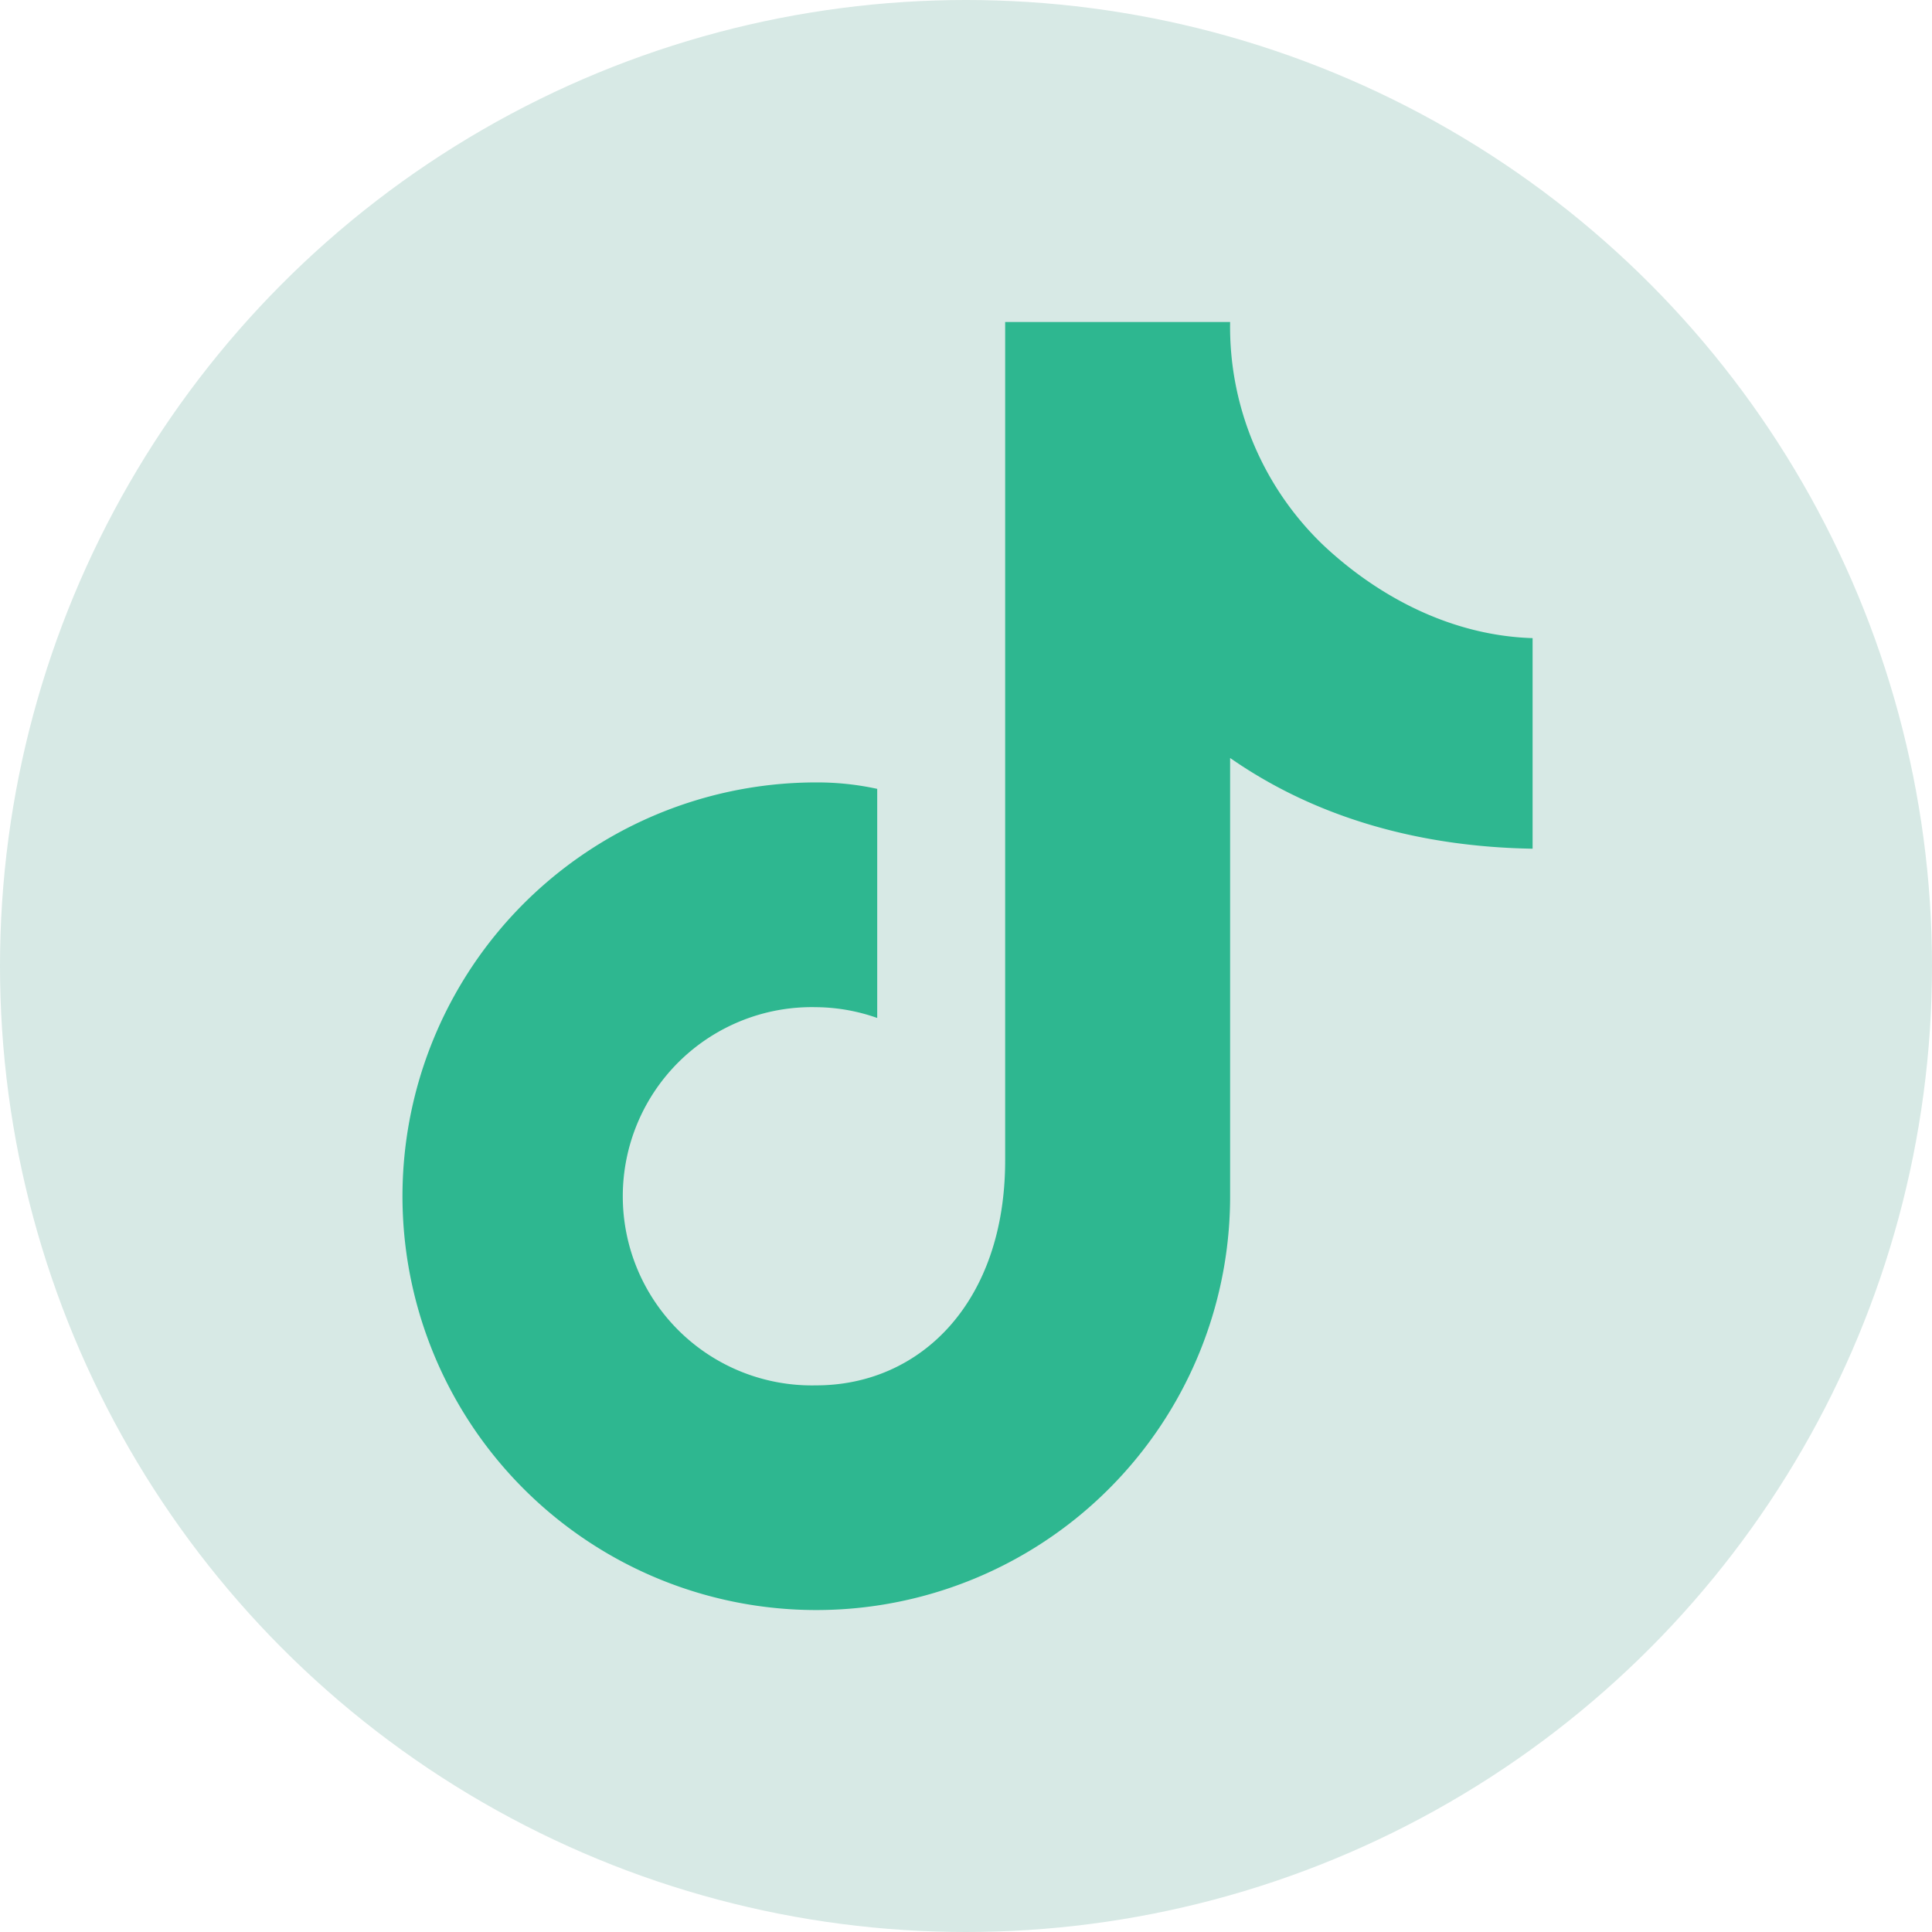
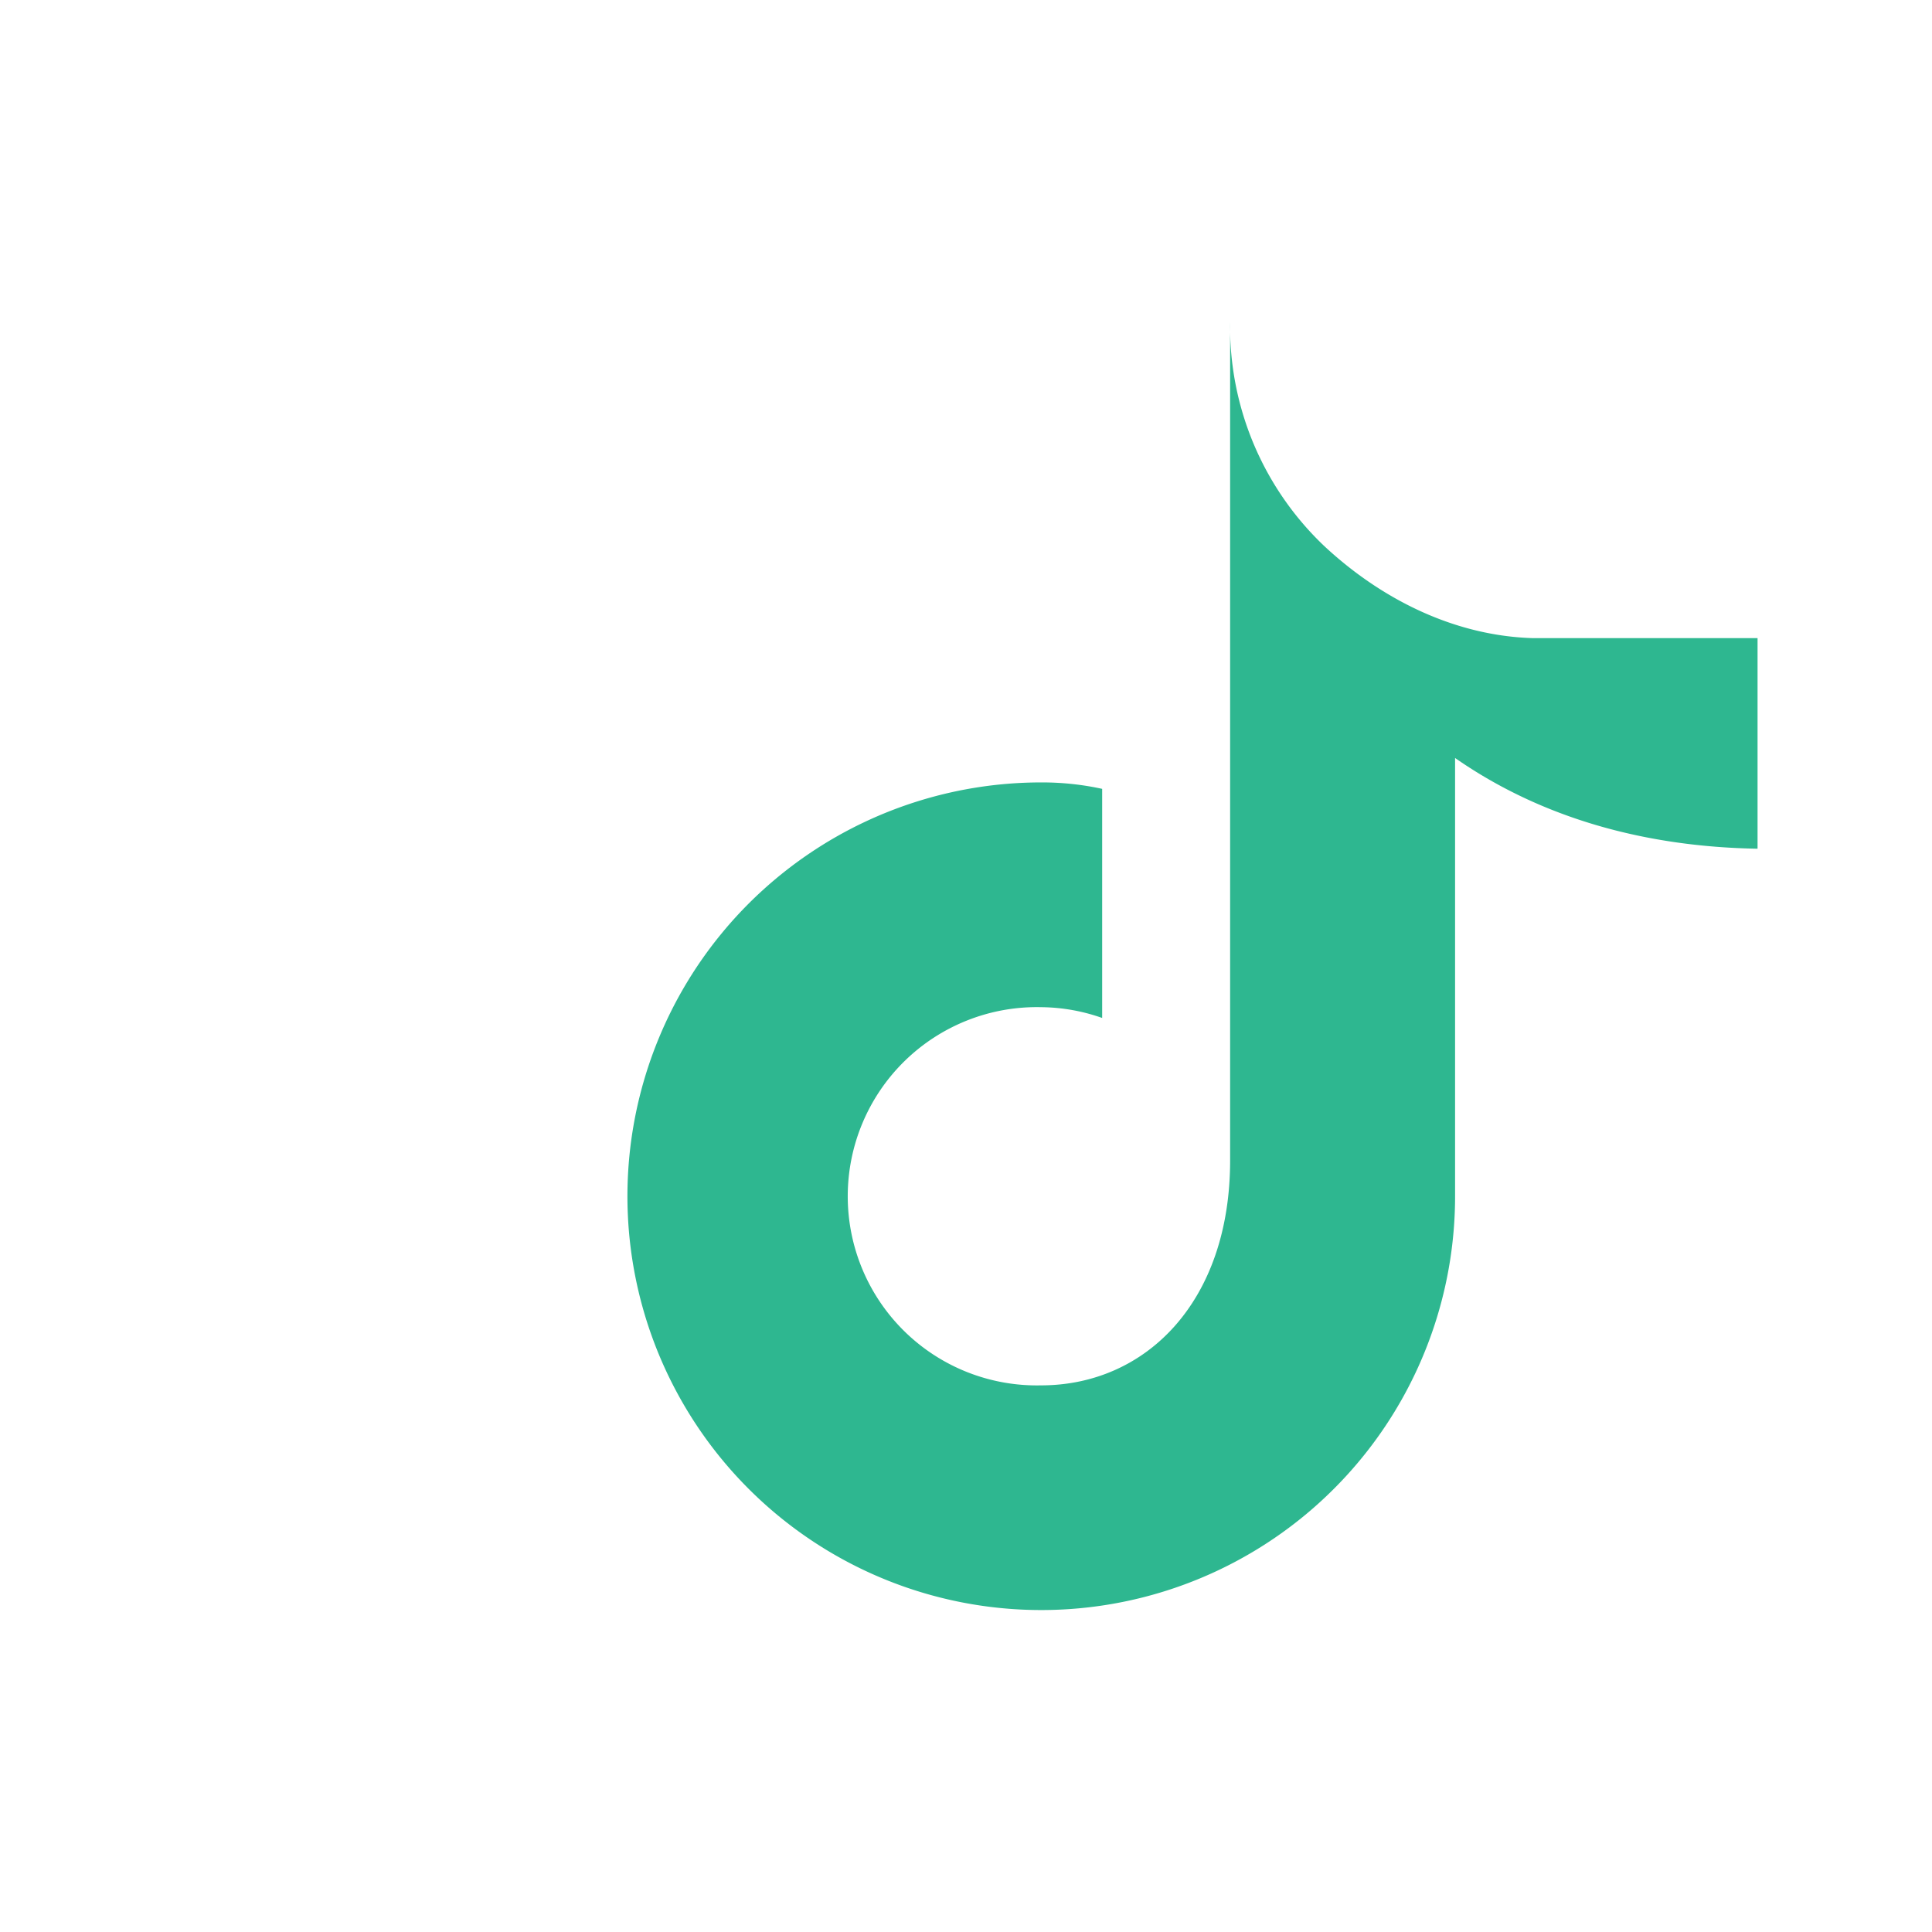
<svg xmlns="http://www.w3.org/2000/svg" viewBox="0 0 48 48" fill="none">
-   <circle cx="24" cy="24" r="24" fill="#d7e9e5" />
-   <path d="M38.077 15.854c-2.007-.061-3.826-1.02-5.198-2.308-.747-.715-1.339-1.577-1.738-2.531A7.51 7.51 0 0 1 30.562 8h-5.589v20.83c0 3.514-2.096 5.589-4.697 5.589a4.7 4.7 0 0 1-1.83-.327c-.582-.23-1.112-.573-1.56-1.011a4.7 4.7 0 0 1-1.413-3.36 4.7 4.7 0 0 1 1.413-3.36c.448-.438.978-.781 1.56-1.011s1.204-.341 1.83-.327a4.65 4.65 0 0 1 1.518.268v-5.692c-.499-.109-1.008-.162-1.518-.16a10.28 10.28 0 0 0-9.495 6.35 10.28 10.28 0 0 0 2.232 11.203 10.28 10.28 0 0 0 11.203 2.226 10.28 10.28 0 0 0 6.346-9.498V18.832c2.166 1.509 4.753 2.208 7.515 2.254v-5.232z" fill="#2eb790" />
+   <path d="M38.077 15.854c-2.007-.061-3.826-1.02-5.198-2.308-.747-.715-1.339-1.577-1.738-2.531A7.51 7.51 0 0 1 30.562 8v20.83c0 3.514-2.096 5.589-4.697 5.589a4.7 4.7 0 0 1-1.83-.327c-.582-.23-1.112-.573-1.56-1.011a4.7 4.7 0 0 1-1.413-3.36 4.7 4.7 0 0 1 1.413-3.36c.448-.438.978-.781 1.56-1.011s1.204-.341 1.83-.327a4.65 4.65 0 0 1 1.518.268v-5.692c-.499-.109-1.008-.162-1.518-.16a10.28 10.28 0 0 0-9.495 6.35 10.28 10.28 0 0 0 2.232 11.203 10.28 10.28 0 0 0 11.203 2.226 10.28 10.28 0 0 0 6.346-9.498V18.832c2.166 1.509 4.753 2.208 7.515 2.254v-5.232z" fill="#2eb790" />
</svg>